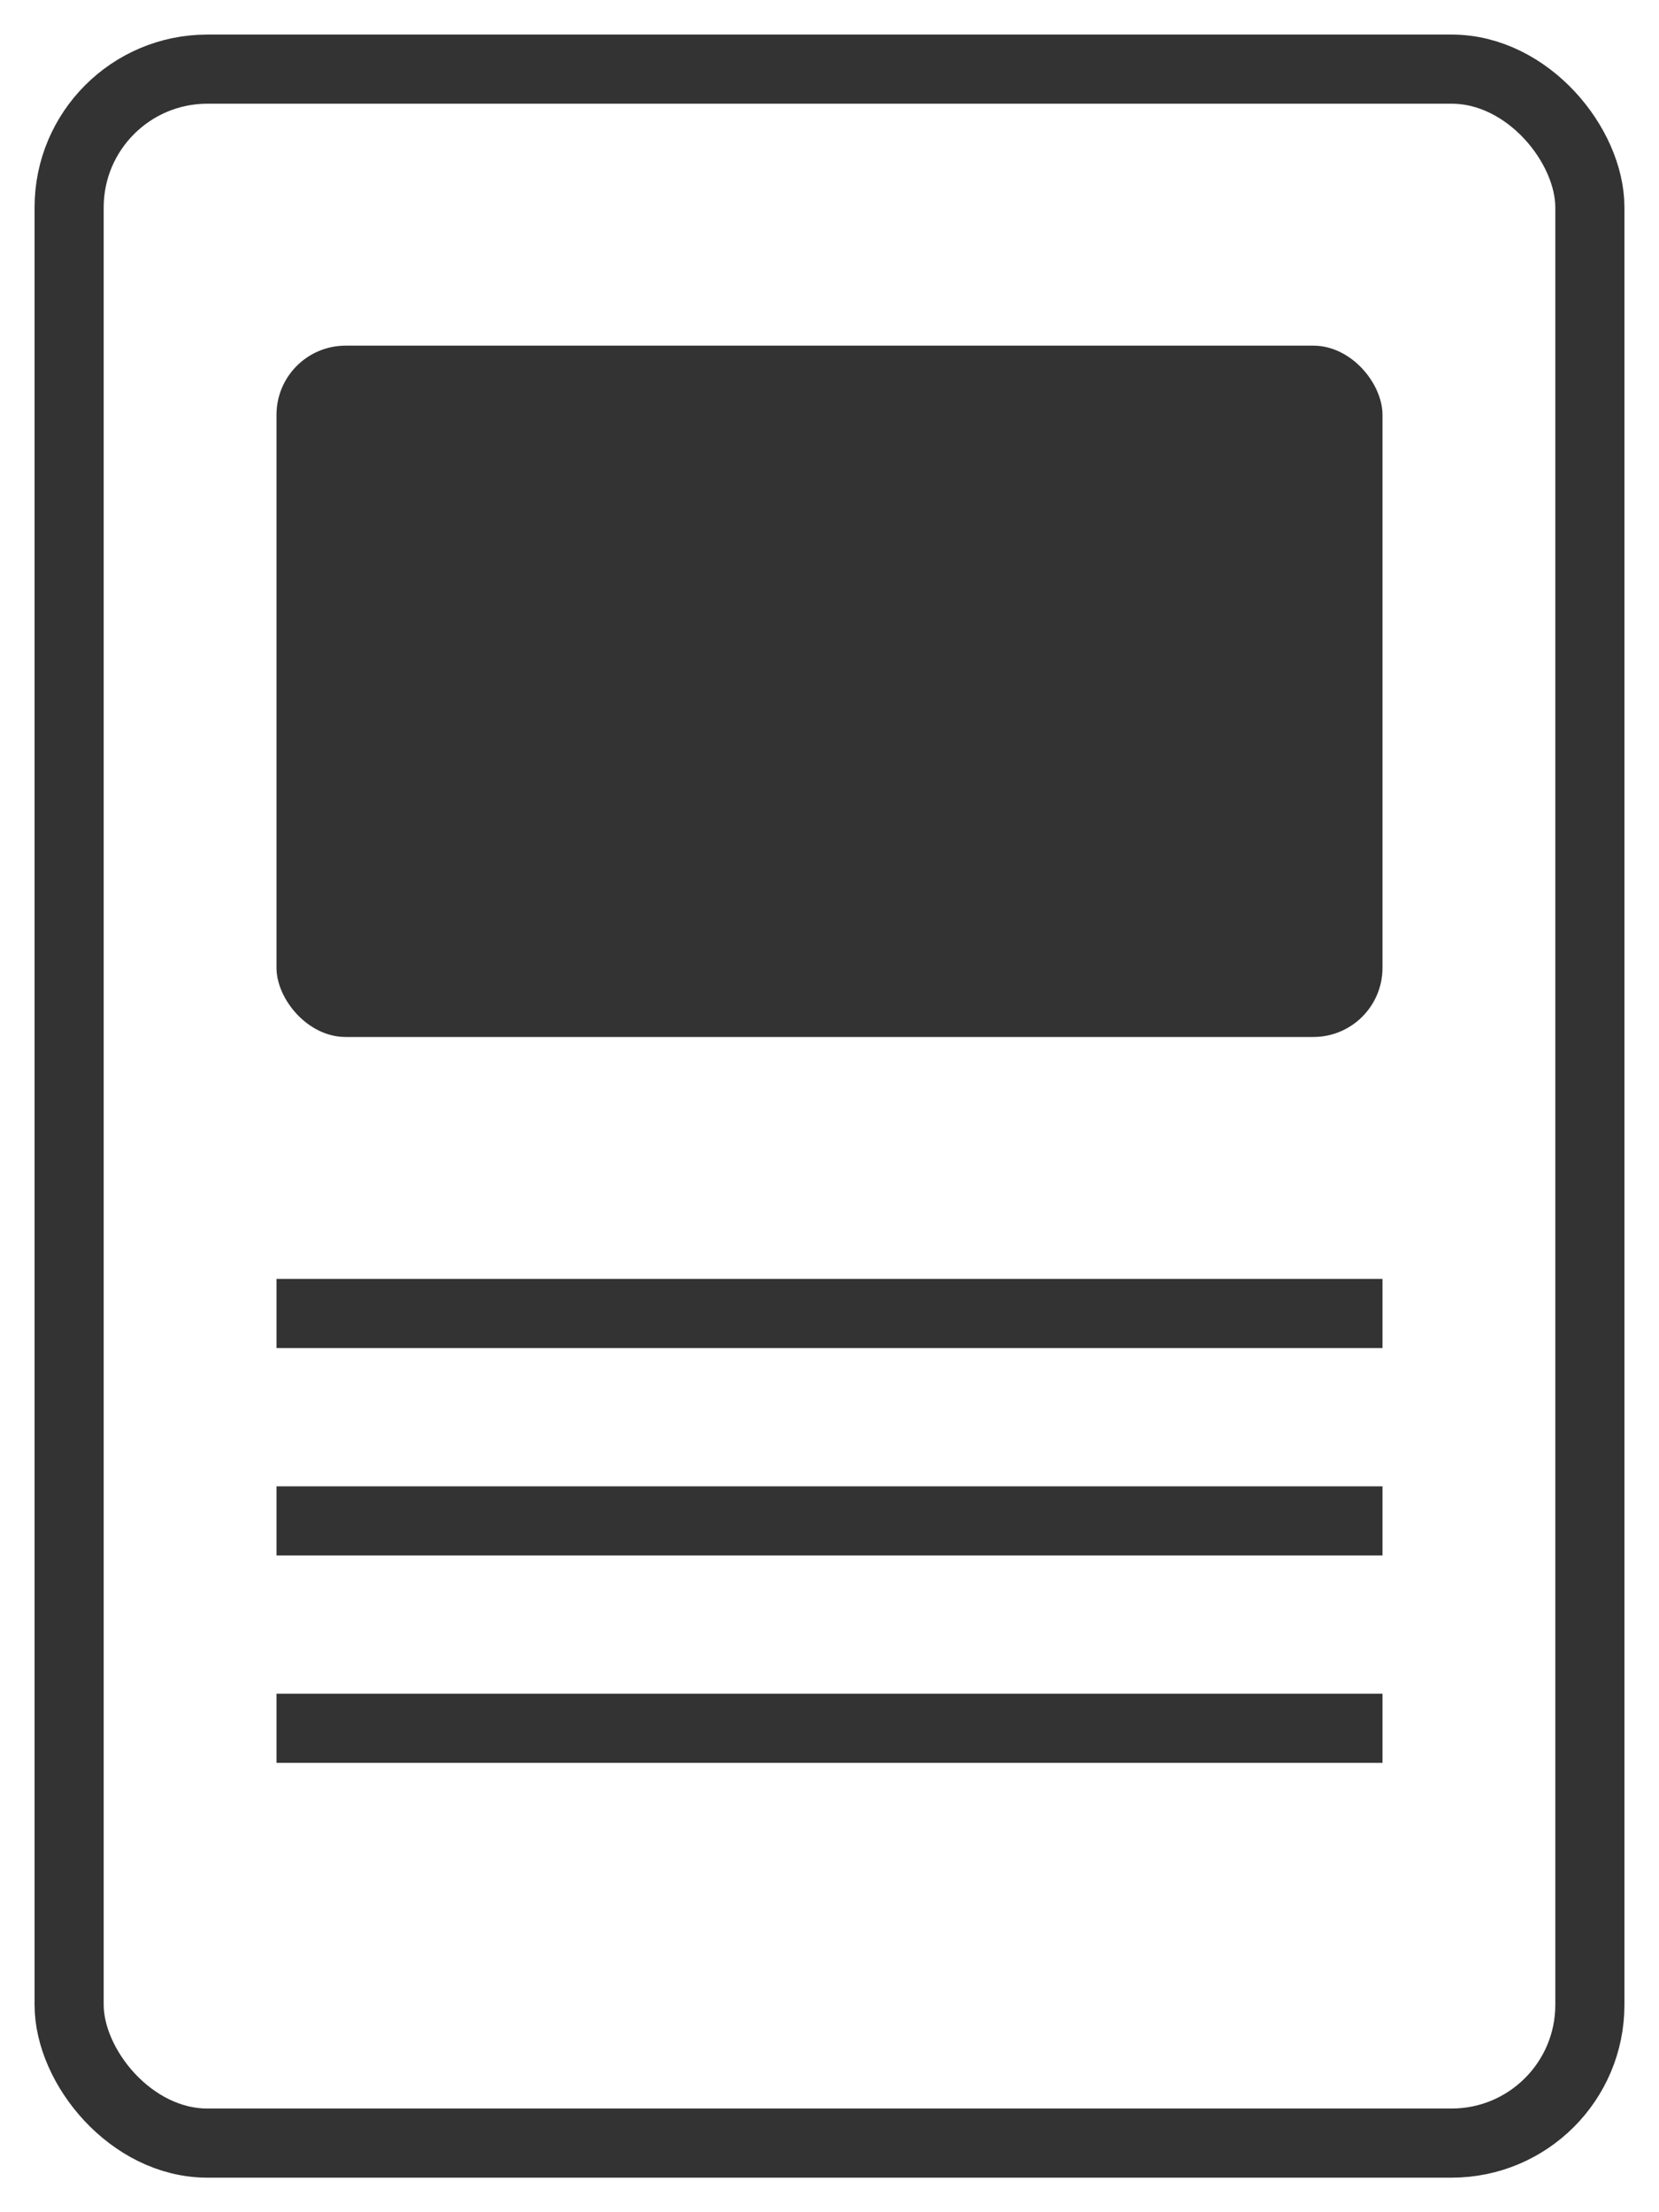
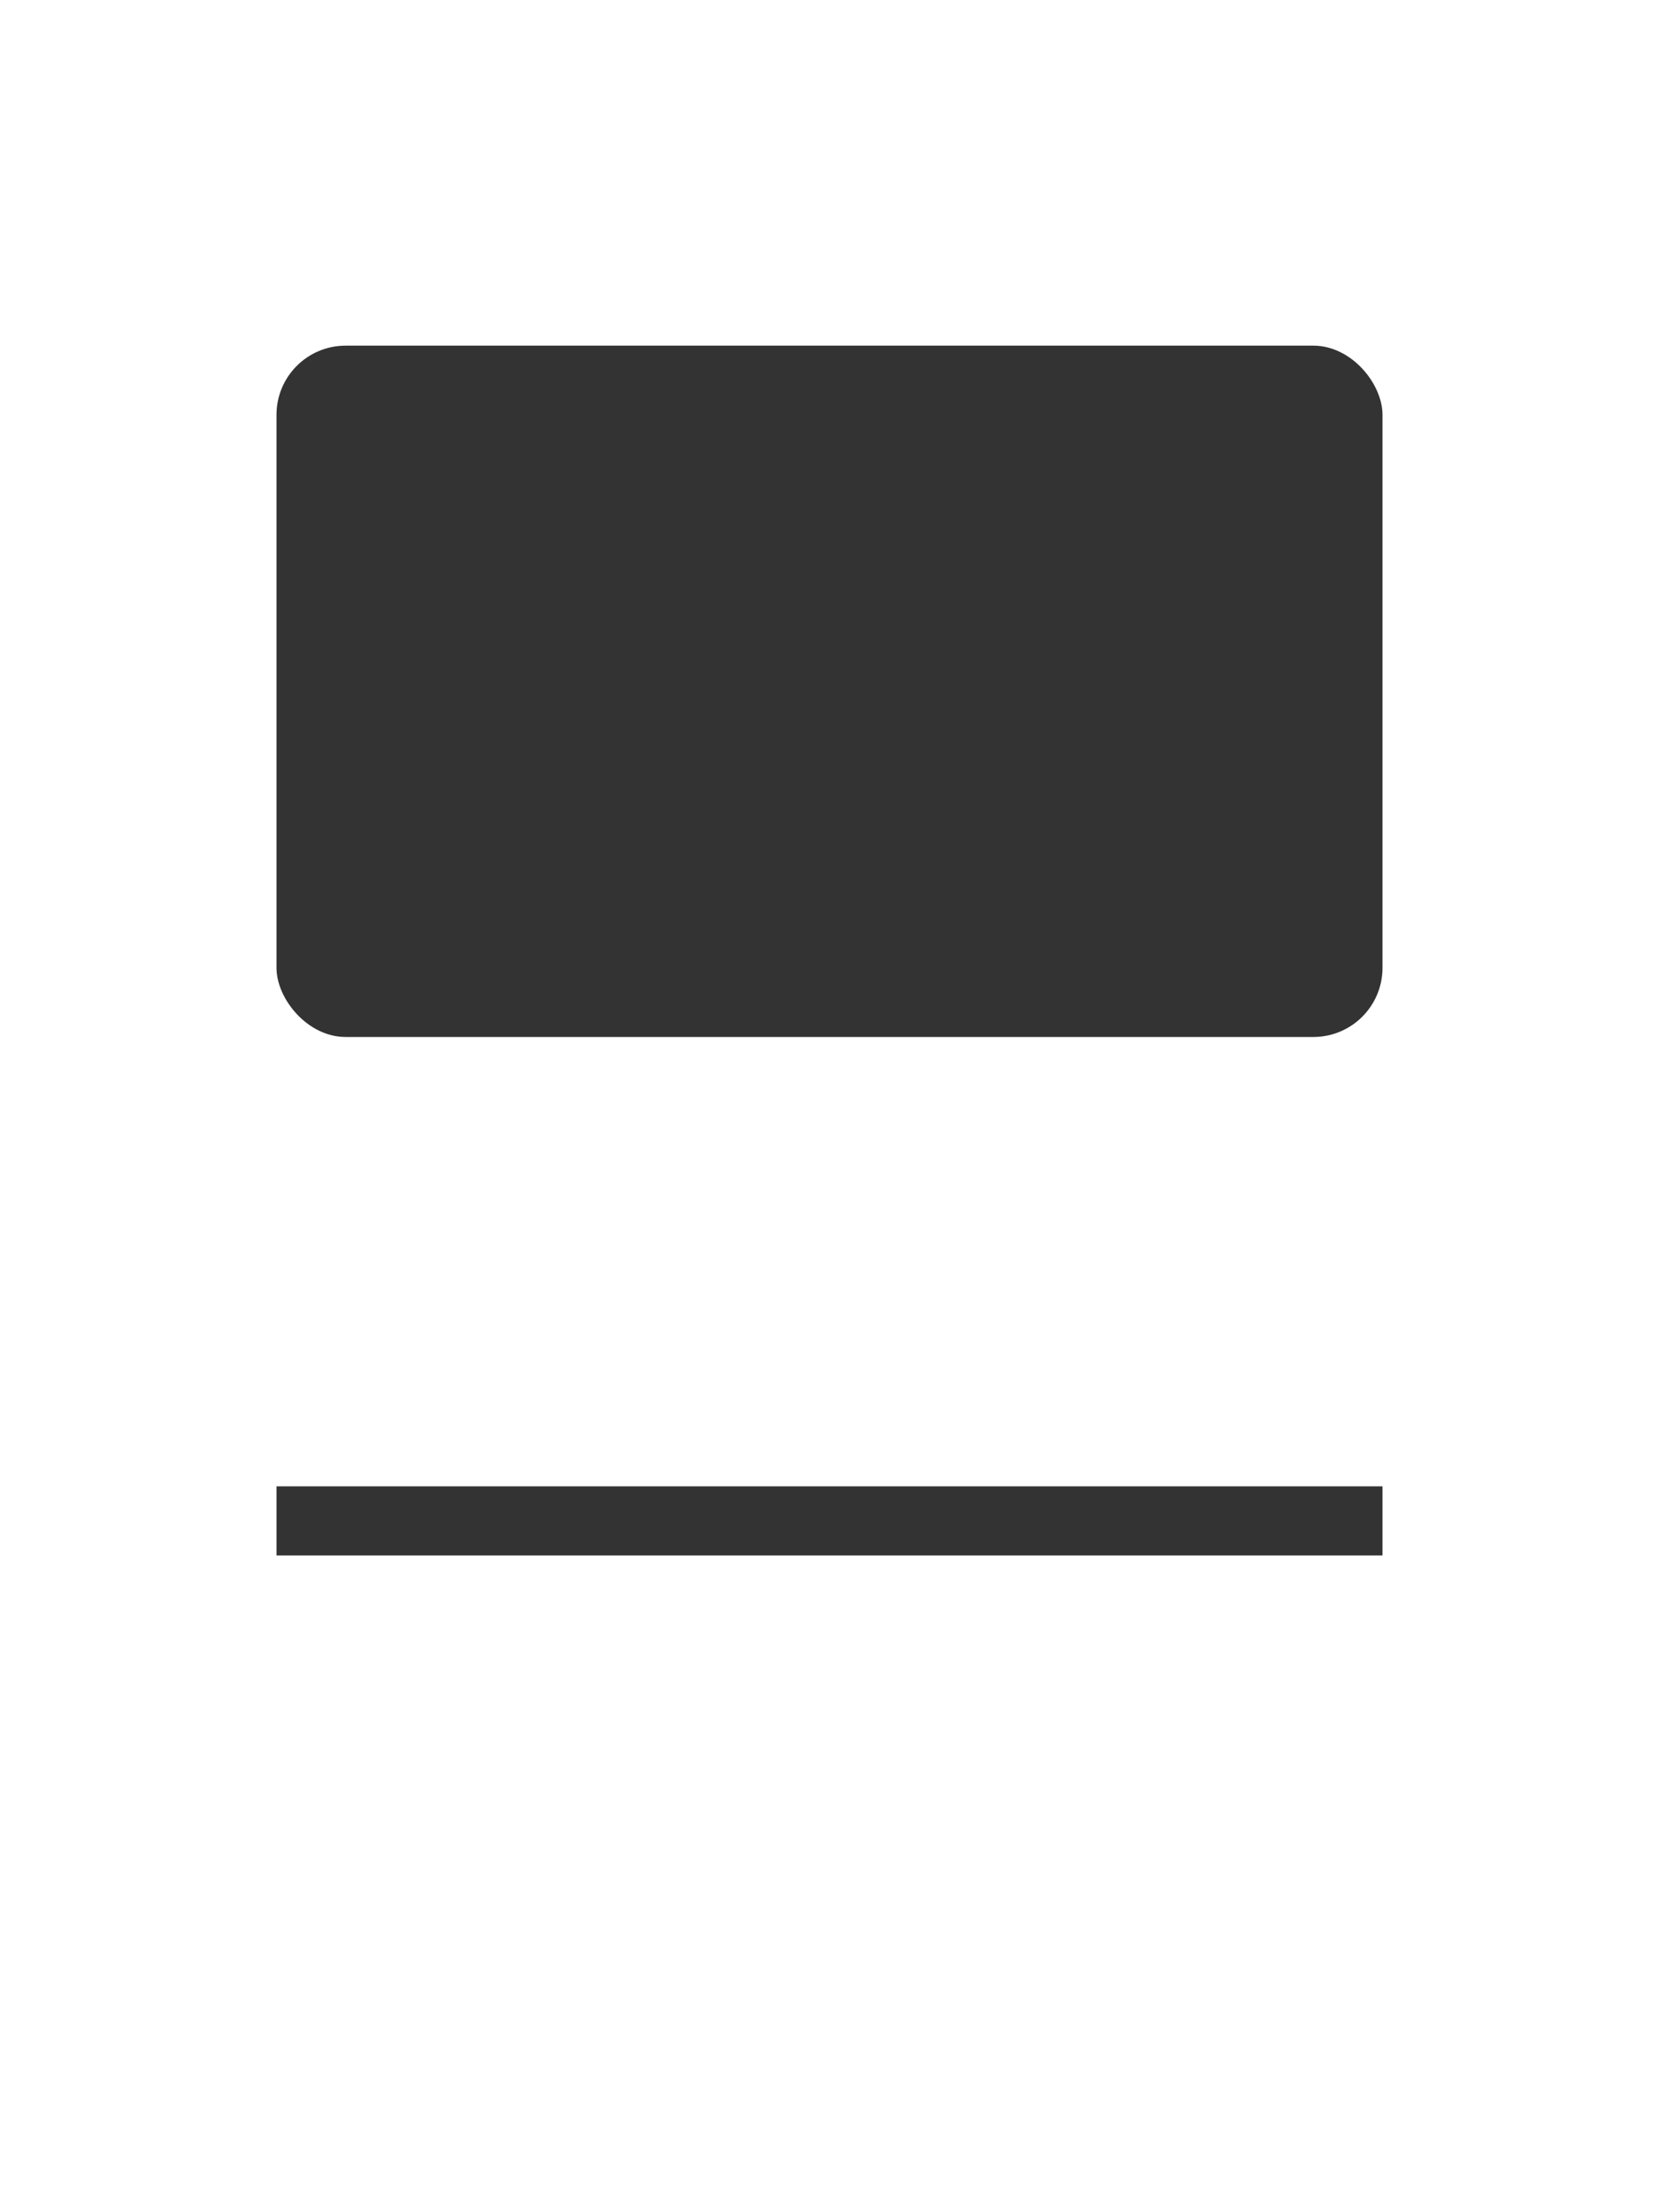
<svg xmlns="http://www.w3.org/2000/svg" width="48" height="64" viewBox="0 0 48 64" fill="none">
-   <rect x="2" y="2" width="44" height="60" rx="4" stroke="#333" stroke-width="2" fill="none" />
  <rect x="8" y="10" width="32" height="20" rx="2" fill="#333" />
-   <line x1="8" y1="38" x2="40" y2="38" stroke="#333" stroke-width="2" />
  <line x1="8" y1="44" x2="40" y2="44" stroke="#333" stroke-width="2" />
-   <line x1="8" y1="50" x2="40" y2="50" stroke="#333" stroke-width="2" />
</svg>